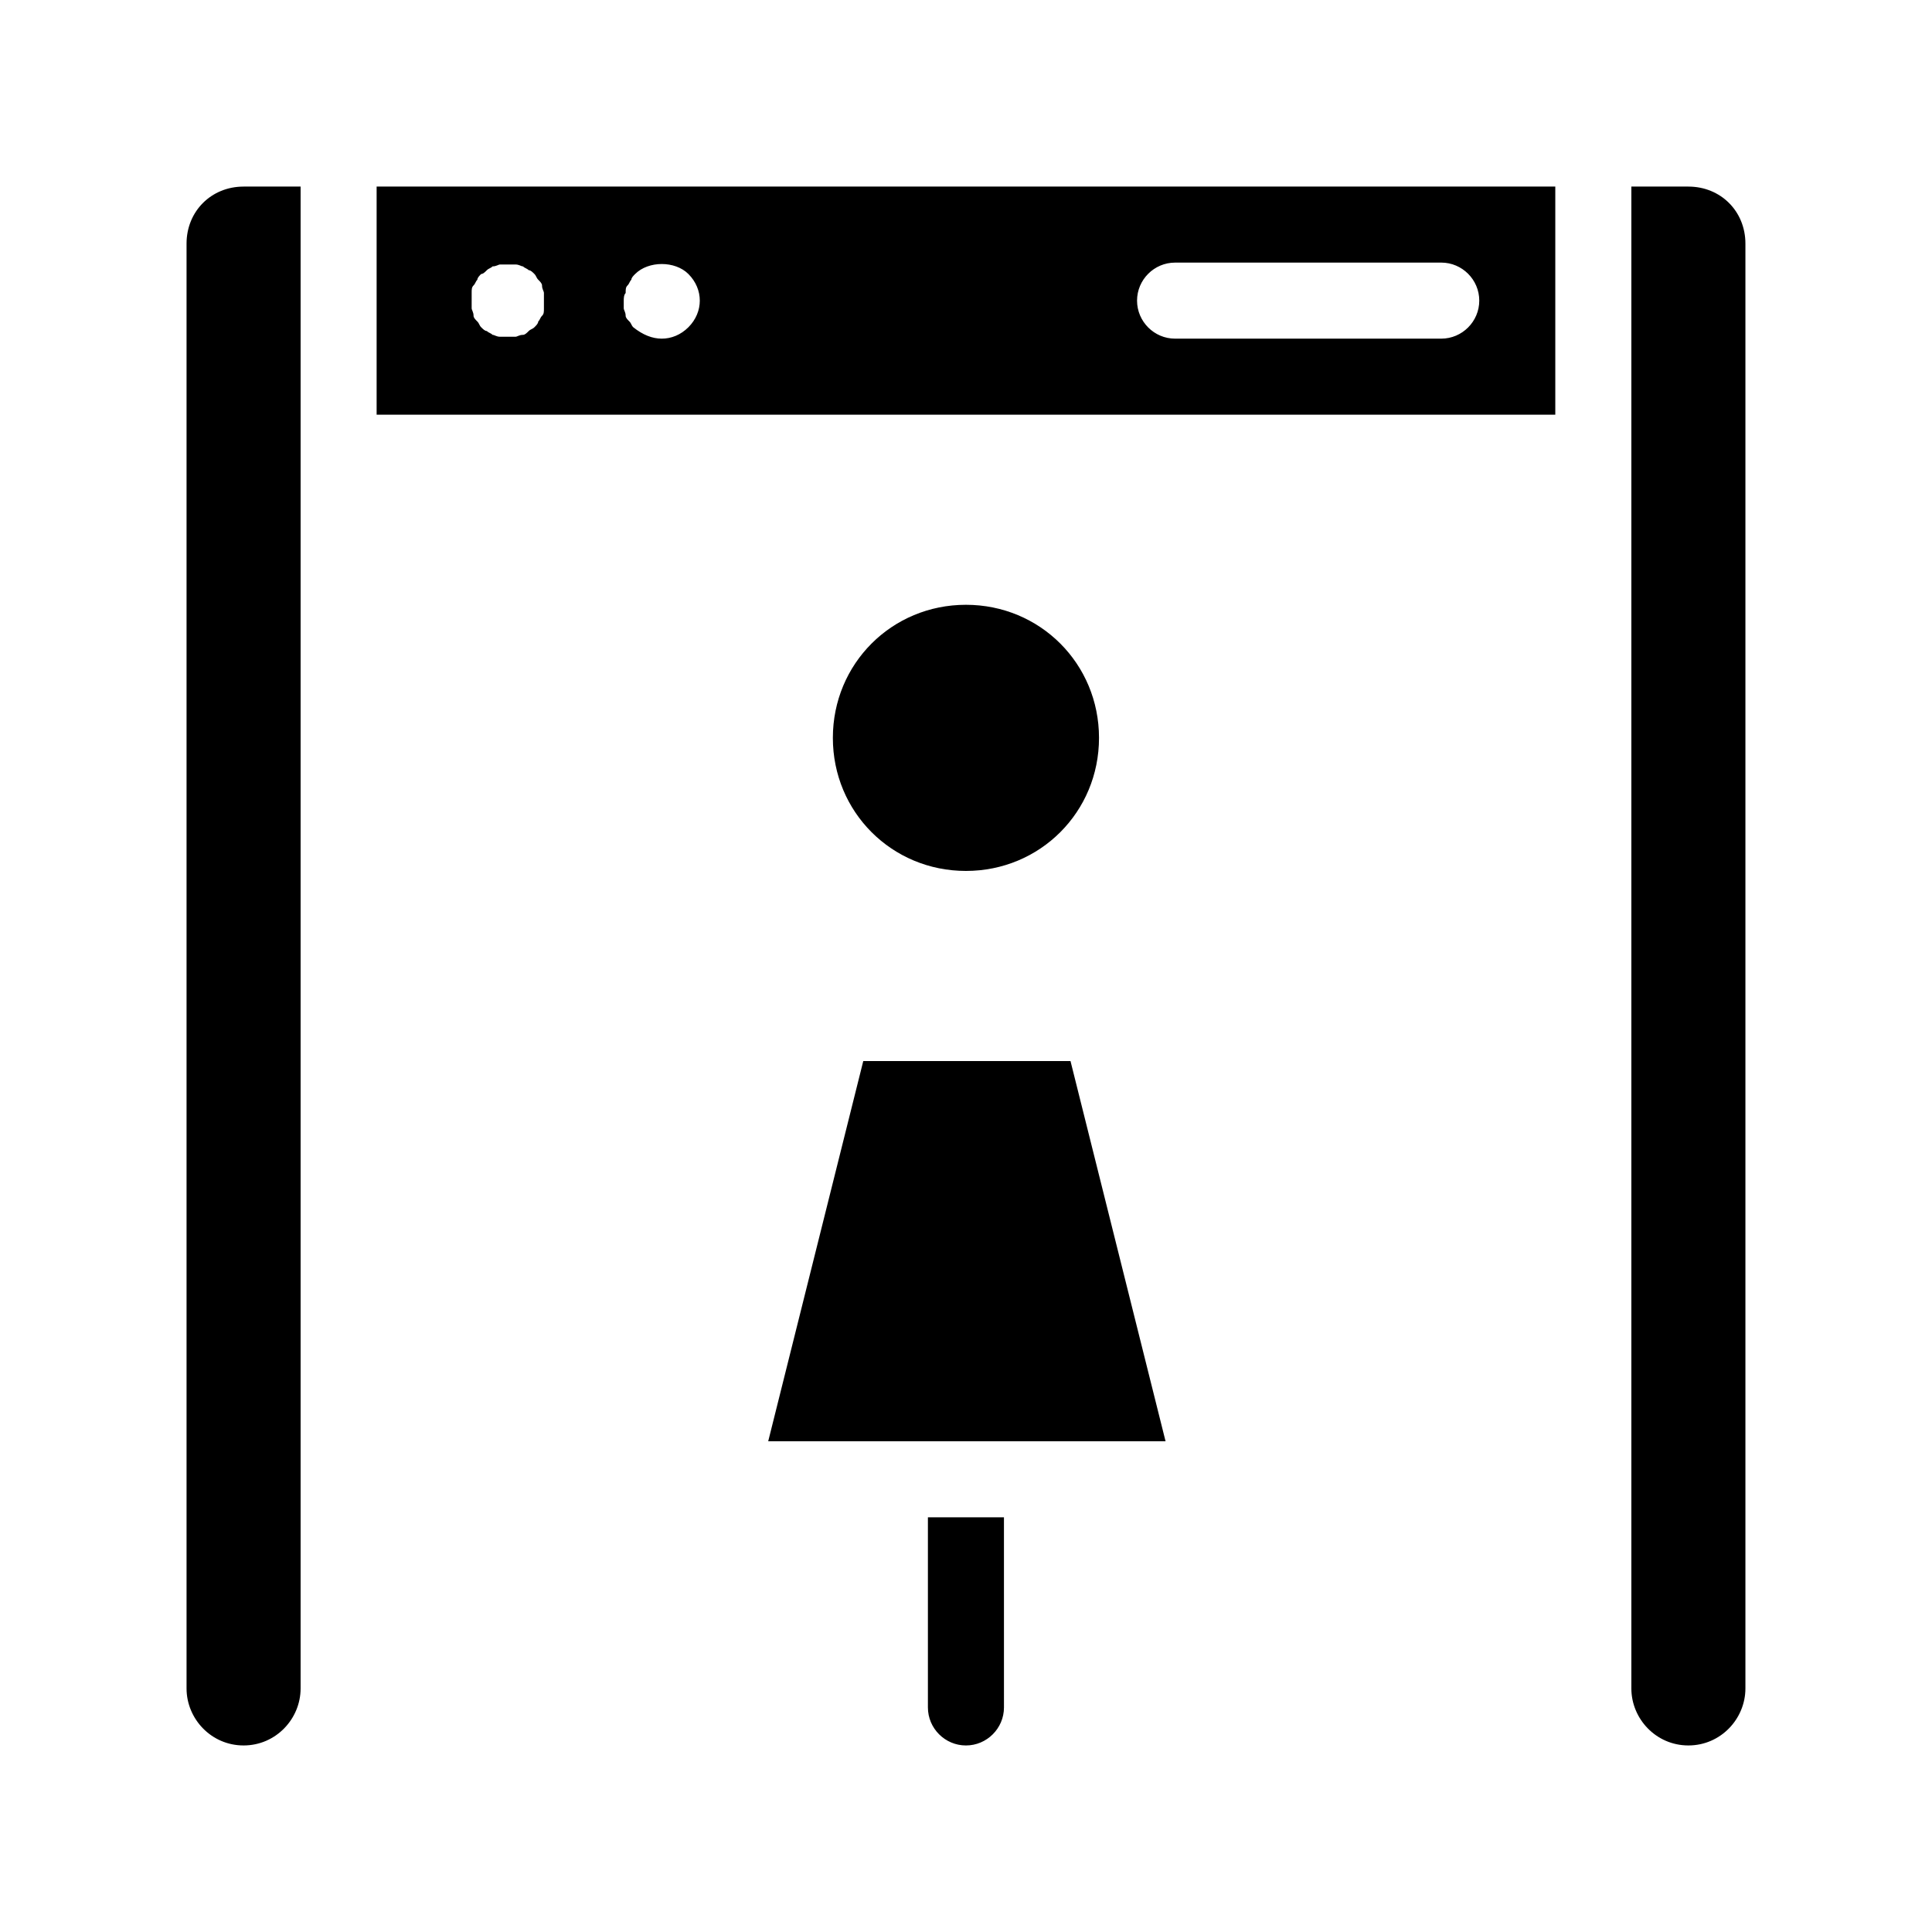
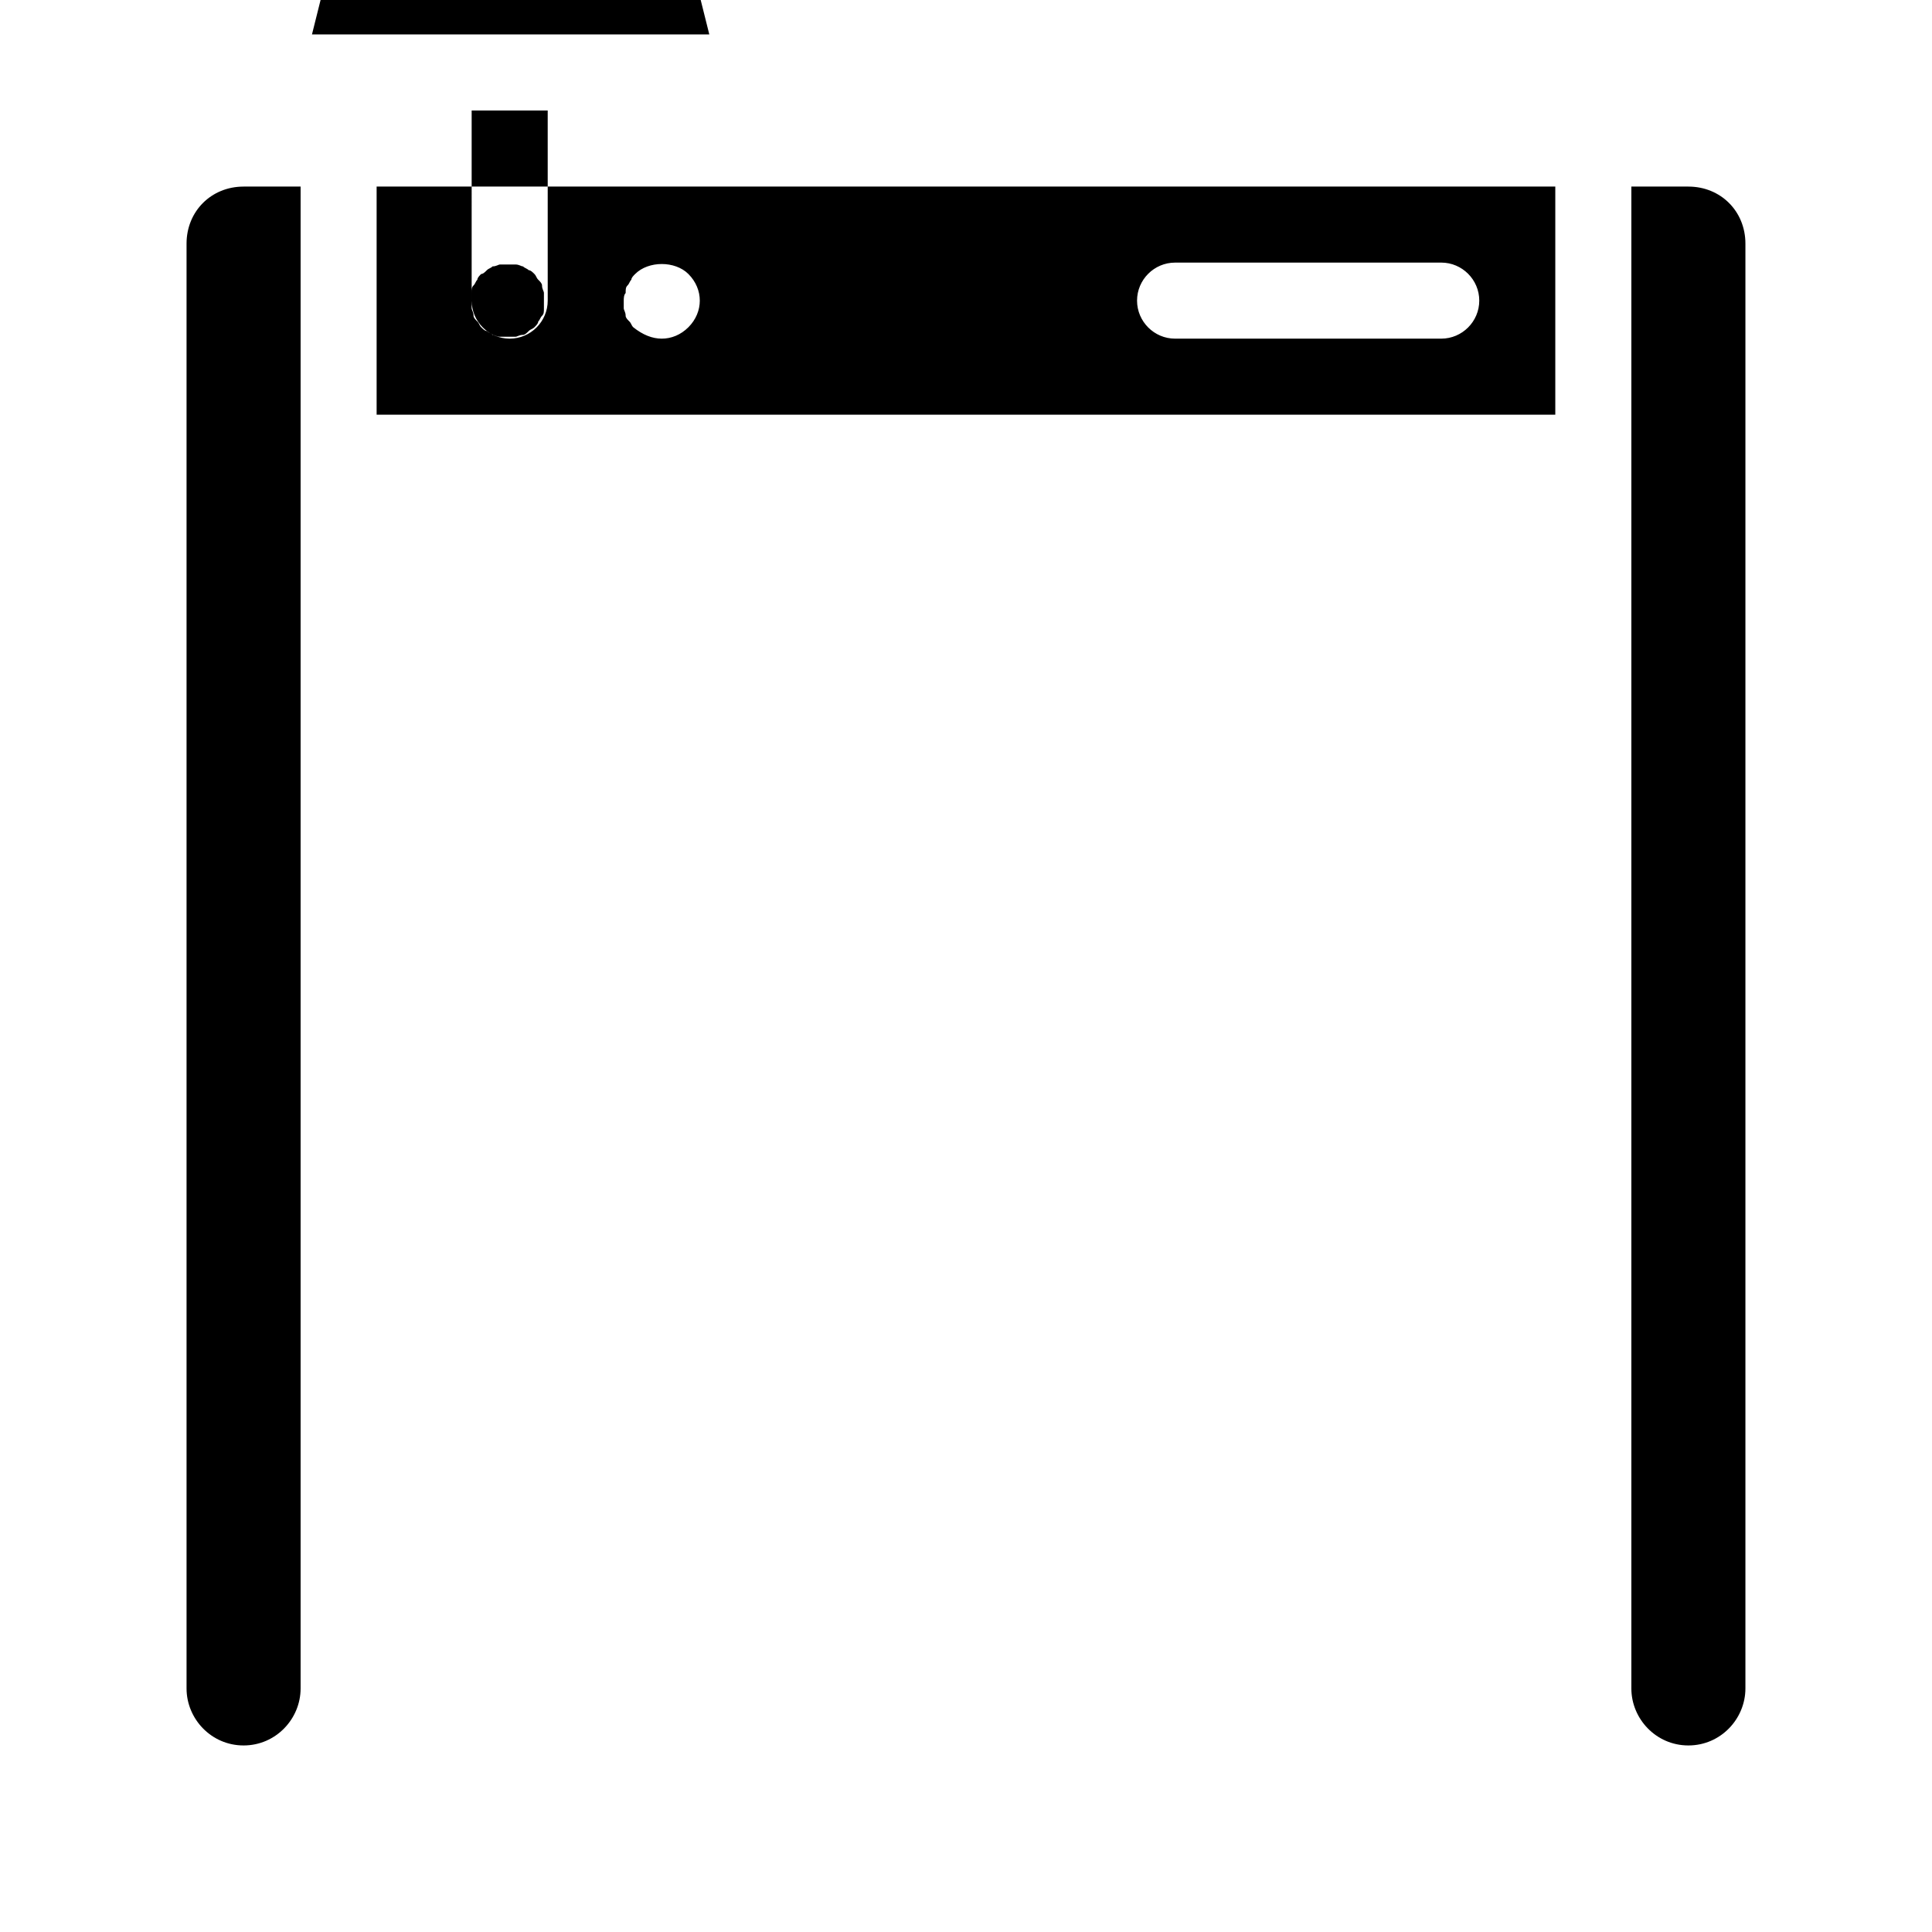
<svg xmlns="http://www.w3.org/2000/svg" fill="#000000" width="800px" height="800px" version="1.1" viewBox="144 144 512 512">
-   <path d="m208.55 193.44h15.113v398.01c0 8.062-6.551 15.113-15.113 15.113-8.566 0-15.113-7.055-15.113-15.113v-382.89c0-8.566 6.547-15.113 15.113-15.113zm382.89 0h-15.113v398.01c0 8.062 6.551 15.113 15.113 15.113 8.566 0 15.113-7.055 15.113-15.113v-382.89c0-8.566-6.547-15.113-15.113-15.113zm-347.63 0h312.36v60.457h-312.36zm201.52 30.227c0 5.543 4.535 10.078 10.078 10.078h70.535c5.543 0 10.078-4.535 10.078-10.078 0-5.543-4.535-10.078-10.078-10.078l-70.535 0.004c-5.543 0-10.078 4.535-10.078 10.074zm-136.03 0v2.016c0 0.504 0.504 1.008 0.504 2.016 0 0.504 0.504 1.008 1.008 1.512 0.504 0.504 0.504 1.008 1.008 1.512 2.519 2.016 5.039 3.023 7.559 3.023s5.039-1.008 7.055-3.023c2.012-2.016 3.019-4.535 3.019-7.055 0-2.519-1.008-5.039-3.023-7.055-3.527-3.527-10.578-3.527-14.105 0-0.504 0.504-1.008 1.008-1.008 1.512-0.504 0.504-0.504 1.008-1.008 1.512-0.504 0.504-0.504 1.008-0.504 2.016-0.504 0.504-0.504 1.512-0.504 2.016zm-40.305 0v2.016c0 0.504 0.504 1.008 0.504 2.016 0 0.504 0.504 1.008 1.008 1.512 0.504 0.504 0.504 1.008 1.008 1.512s1.008 1.008 1.512 1.008c0.504 0.504 1.008 0.504 1.512 1.008 0.504 0 1.008 0.504 2.016 0.504h2.016 2.016c0.504 0 1.008-0.504 2.016-0.504 0.504 0 1.008-0.504 1.512-1.008 0.504-0.504 1.008-0.504 1.512-1.008 0.504-0.504 1.008-1.008 1.008-1.512 0.504-0.504 0.504-1.008 1.008-1.512 0.504-0.504 0.504-1.008 0.504-2.016v-2.016-2.016c0-0.504-0.504-1.008-0.504-2.016 0-0.504-0.504-1.008-1.008-1.512-0.504-0.504-0.504-1.008-1.008-1.512-0.504-0.504-1.008-1.008-1.512-1.008-0.504-0.504-1.008-0.504-1.512-1.008-0.504 0-1.008-0.504-2.016-0.504h-4.031c-0.504 0-1.008 0.504-2.016 0.504-0.504 0.504-1.008 0.504-1.512 1.008-0.504 0.504-1.008 1.008-1.512 1.008-0.504 0.504-1.008 1.008-1.008 1.512-0.504 0.504-0.504 1.008-1.008 1.512-0.504 0.504-0.504 1.008-0.504 2.016v2.016zm120.91 372.82c0 5.543 4.535 10.078 10.078 10.078s10.078-4.535 10.078-10.078l-0.004-50.383h-20.152zm10.078-221.68c19.648 0 35.266-15.617 35.266-35.266 0-19.648-15.617-35.266-35.266-35.266s-35.266 15.617-35.266 35.266c-0.004 19.648 15.617 35.266 35.266 35.266zm-27.207 50.379-25.191 100.76h105.3l-25.191-100.76z" />
+   <path d="m208.55 193.44h15.113v398.01c0 8.062-6.551 15.113-15.113 15.113-8.566 0-15.113-7.055-15.113-15.113v-382.89c0-8.566 6.547-15.113 15.113-15.113zm382.89 0h-15.113v398.01c0 8.062 6.551 15.113 15.113 15.113 8.566 0 15.113-7.055 15.113-15.113v-382.89c0-8.566-6.547-15.113-15.113-15.113zm-347.63 0h312.36v60.457h-312.36zm201.52 30.227c0 5.543 4.535 10.078 10.078 10.078h70.535c5.543 0 10.078-4.535 10.078-10.078 0-5.543-4.535-10.078-10.078-10.078l-70.535 0.004c-5.543 0-10.078 4.535-10.078 10.074zm-136.03 0v2.016c0 0.504 0.504 1.008 0.504 2.016 0 0.504 0.504 1.008 1.008 1.512 0.504 0.504 0.504 1.008 1.008 1.512 2.519 2.016 5.039 3.023 7.559 3.023s5.039-1.008 7.055-3.023c2.012-2.016 3.019-4.535 3.019-7.055 0-2.519-1.008-5.039-3.023-7.055-3.527-3.527-10.578-3.527-14.105 0-0.504 0.504-1.008 1.008-1.008 1.512-0.504 0.504-0.504 1.008-1.008 1.512-0.504 0.504-0.504 1.008-0.504 2.016-0.504 0.504-0.504 1.512-0.504 2.016zm-40.305 0v2.016c0 0.504 0.504 1.008 0.504 2.016 0 0.504 0.504 1.008 1.008 1.512 0.504 0.504 0.504 1.008 1.008 1.512s1.008 1.008 1.512 1.008c0.504 0.504 1.008 0.504 1.512 1.008 0.504 0 1.008 0.504 2.016 0.504h2.016 2.016c0.504 0 1.008-0.504 2.016-0.504 0.504 0 1.008-0.504 1.512-1.008 0.504-0.504 1.008-0.504 1.512-1.008 0.504-0.504 1.008-1.008 1.008-1.512 0.504-0.504 0.504-1.008 1.008-1.512 0.504-0.504 0.504-1.008 0.504-2.016v-2.016-2.016c0-0.504-0.504-1.008-0.504-2.016 0-0.504-0.504-1.008-1.008-1.512-0.504-0.504-0.504-1.008-1.008-1.512-0.504-0.504-1.008-1.008-1.512-1.008-0.504-0.504-1.008-0.504-1.512-1.008-0.504 0-1.008-0.504-2.016-0.504h-4.031c-0.504 0-1.008 0.504-2.016 0.504-0.504 0.504-1.008 0.504-1.512 1.008-0.504 0.504-1.008 1.008-1.512 1.008-0.504 0.504-1.008 1.008-1.008 1.512-0.504 0.504-0.504 1.008-1.008 1.512-0.504 0.504-0.504 1.008-0.504 2.016v2.016zc0 5.543 4.535 10.078 10.078 10.078s10.078-4.535 10.078-10.078l-0.004-50.383h-20.152zm10.078-221.68c19.648 0 35.266-15.617 35.266-35.266 0-19.648-15.617-35.266-35.266-35.266s-35.266 15.617-35.266 35.266c-0.004 19.648 15.617 35.266 35.266 35.266zm-27.207 50.379-25.191 100.76h105.3l-25.191-100.76z" />
</svg>